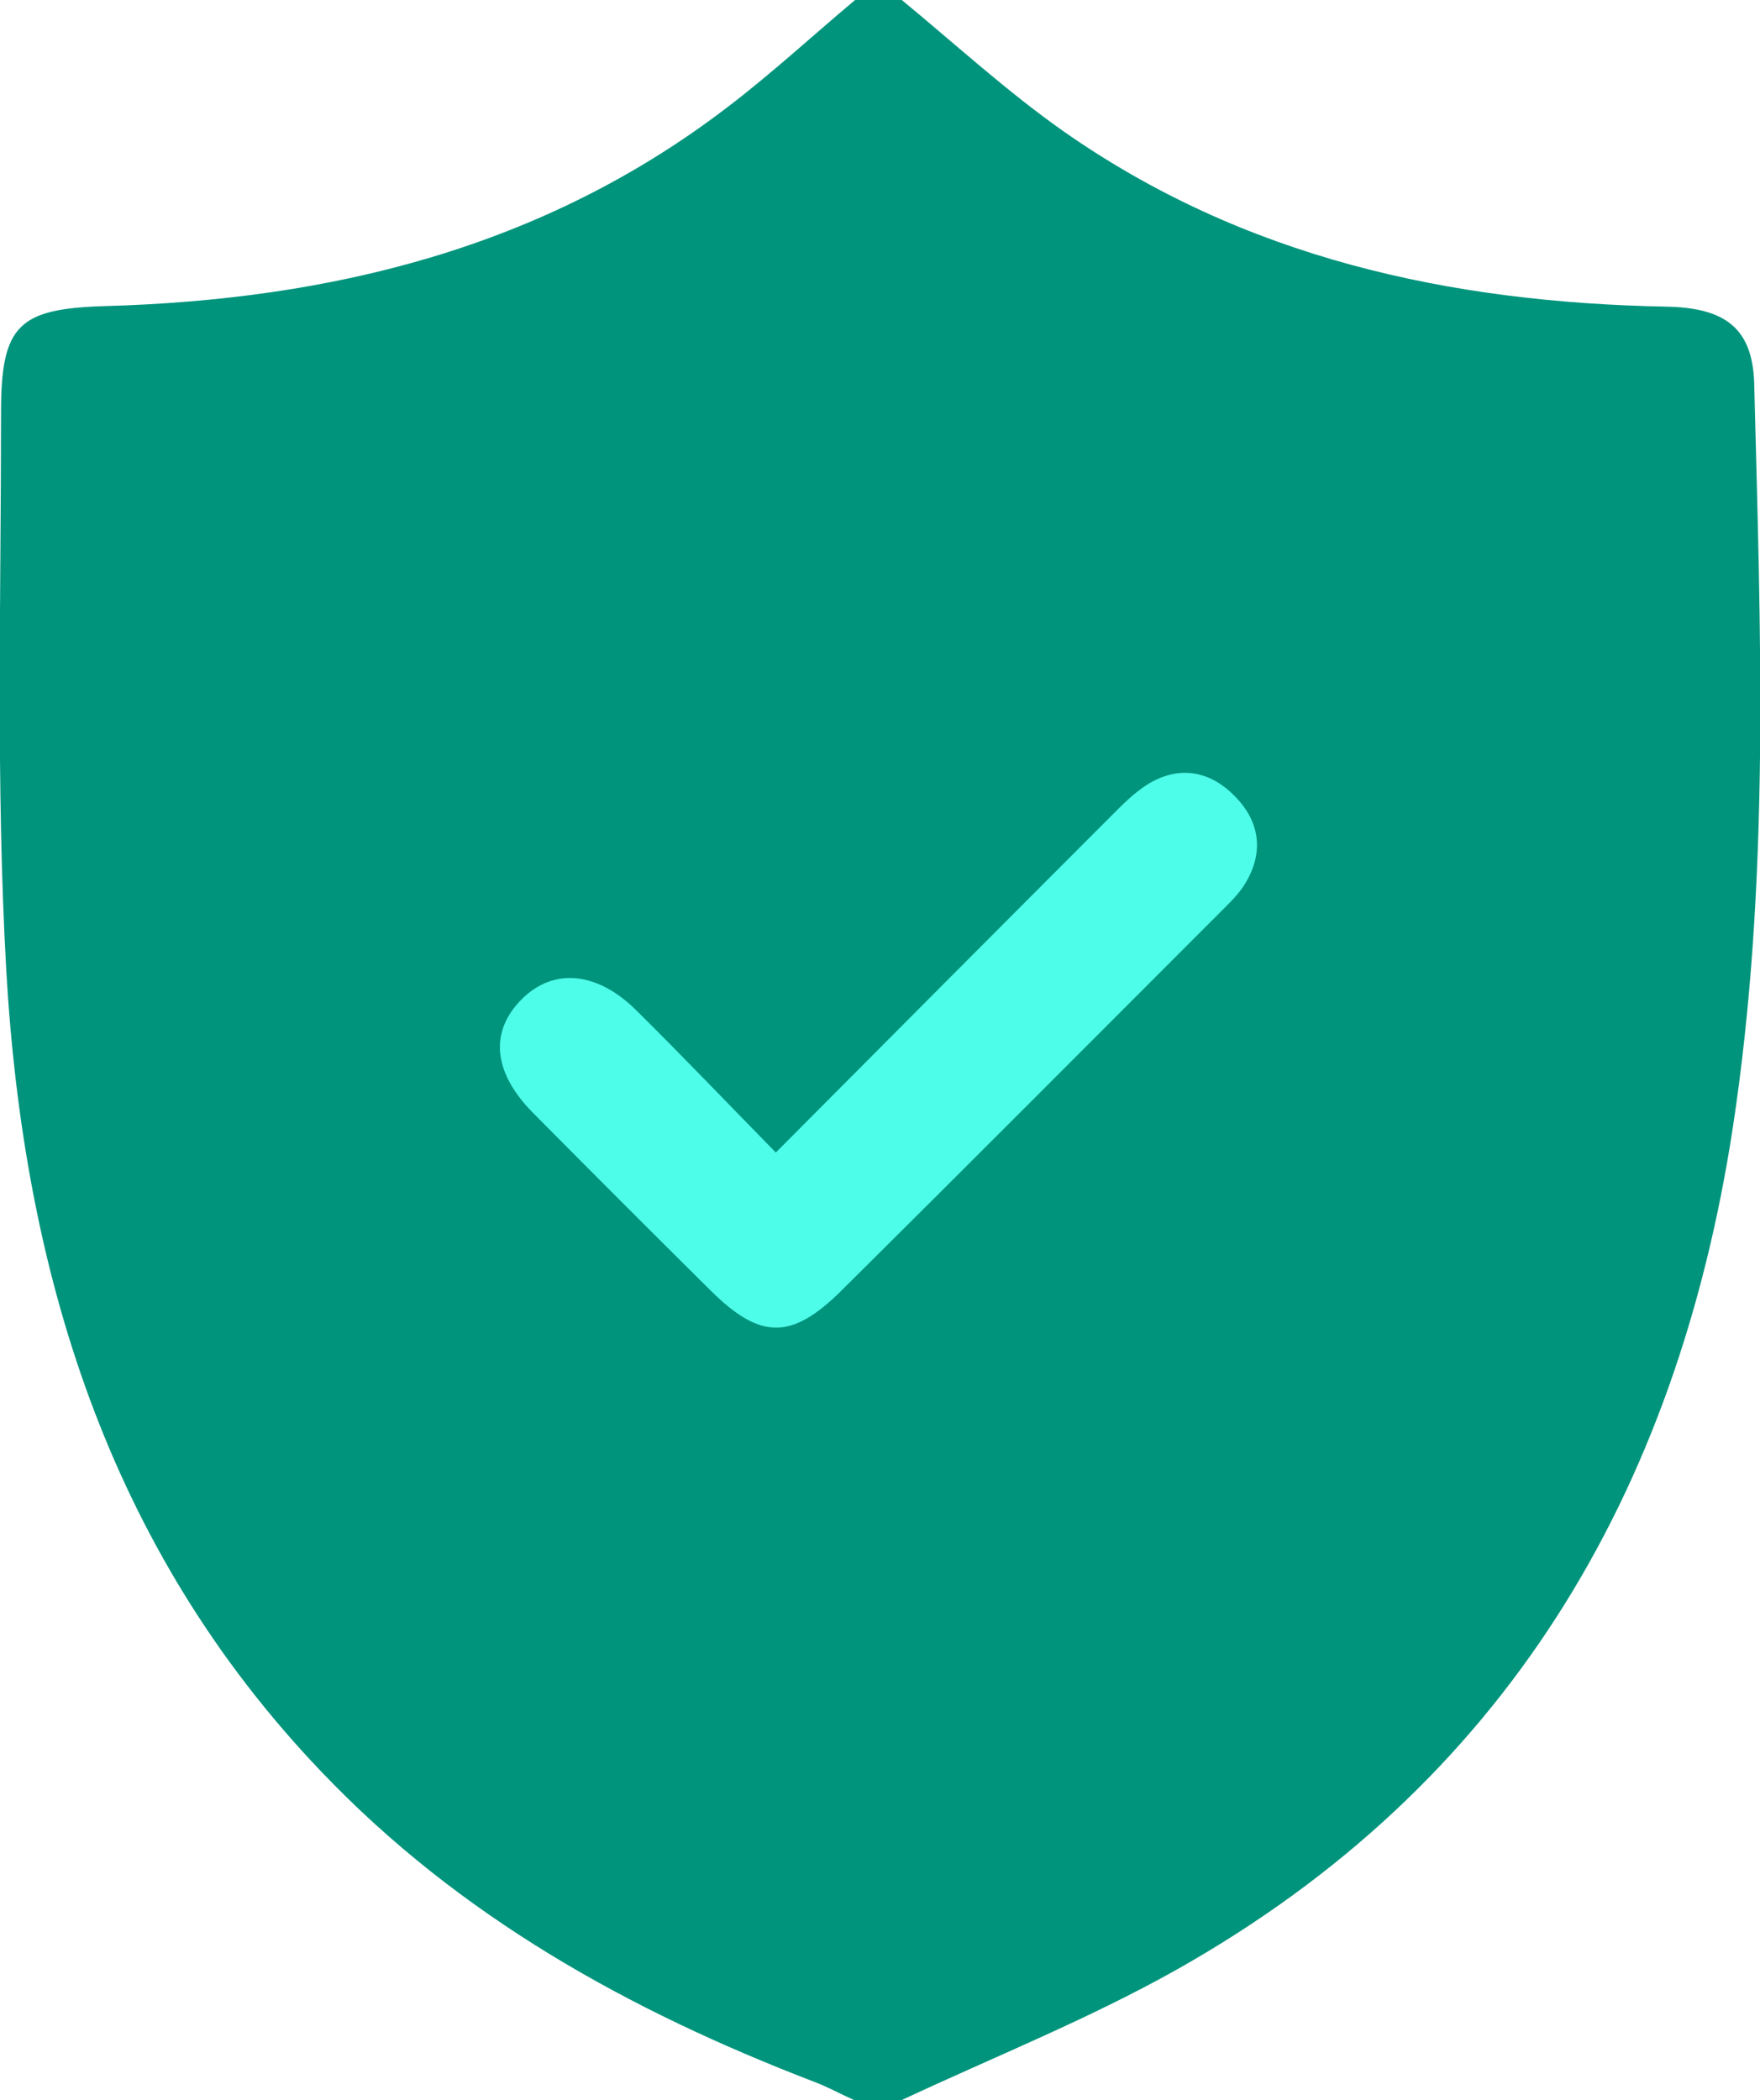
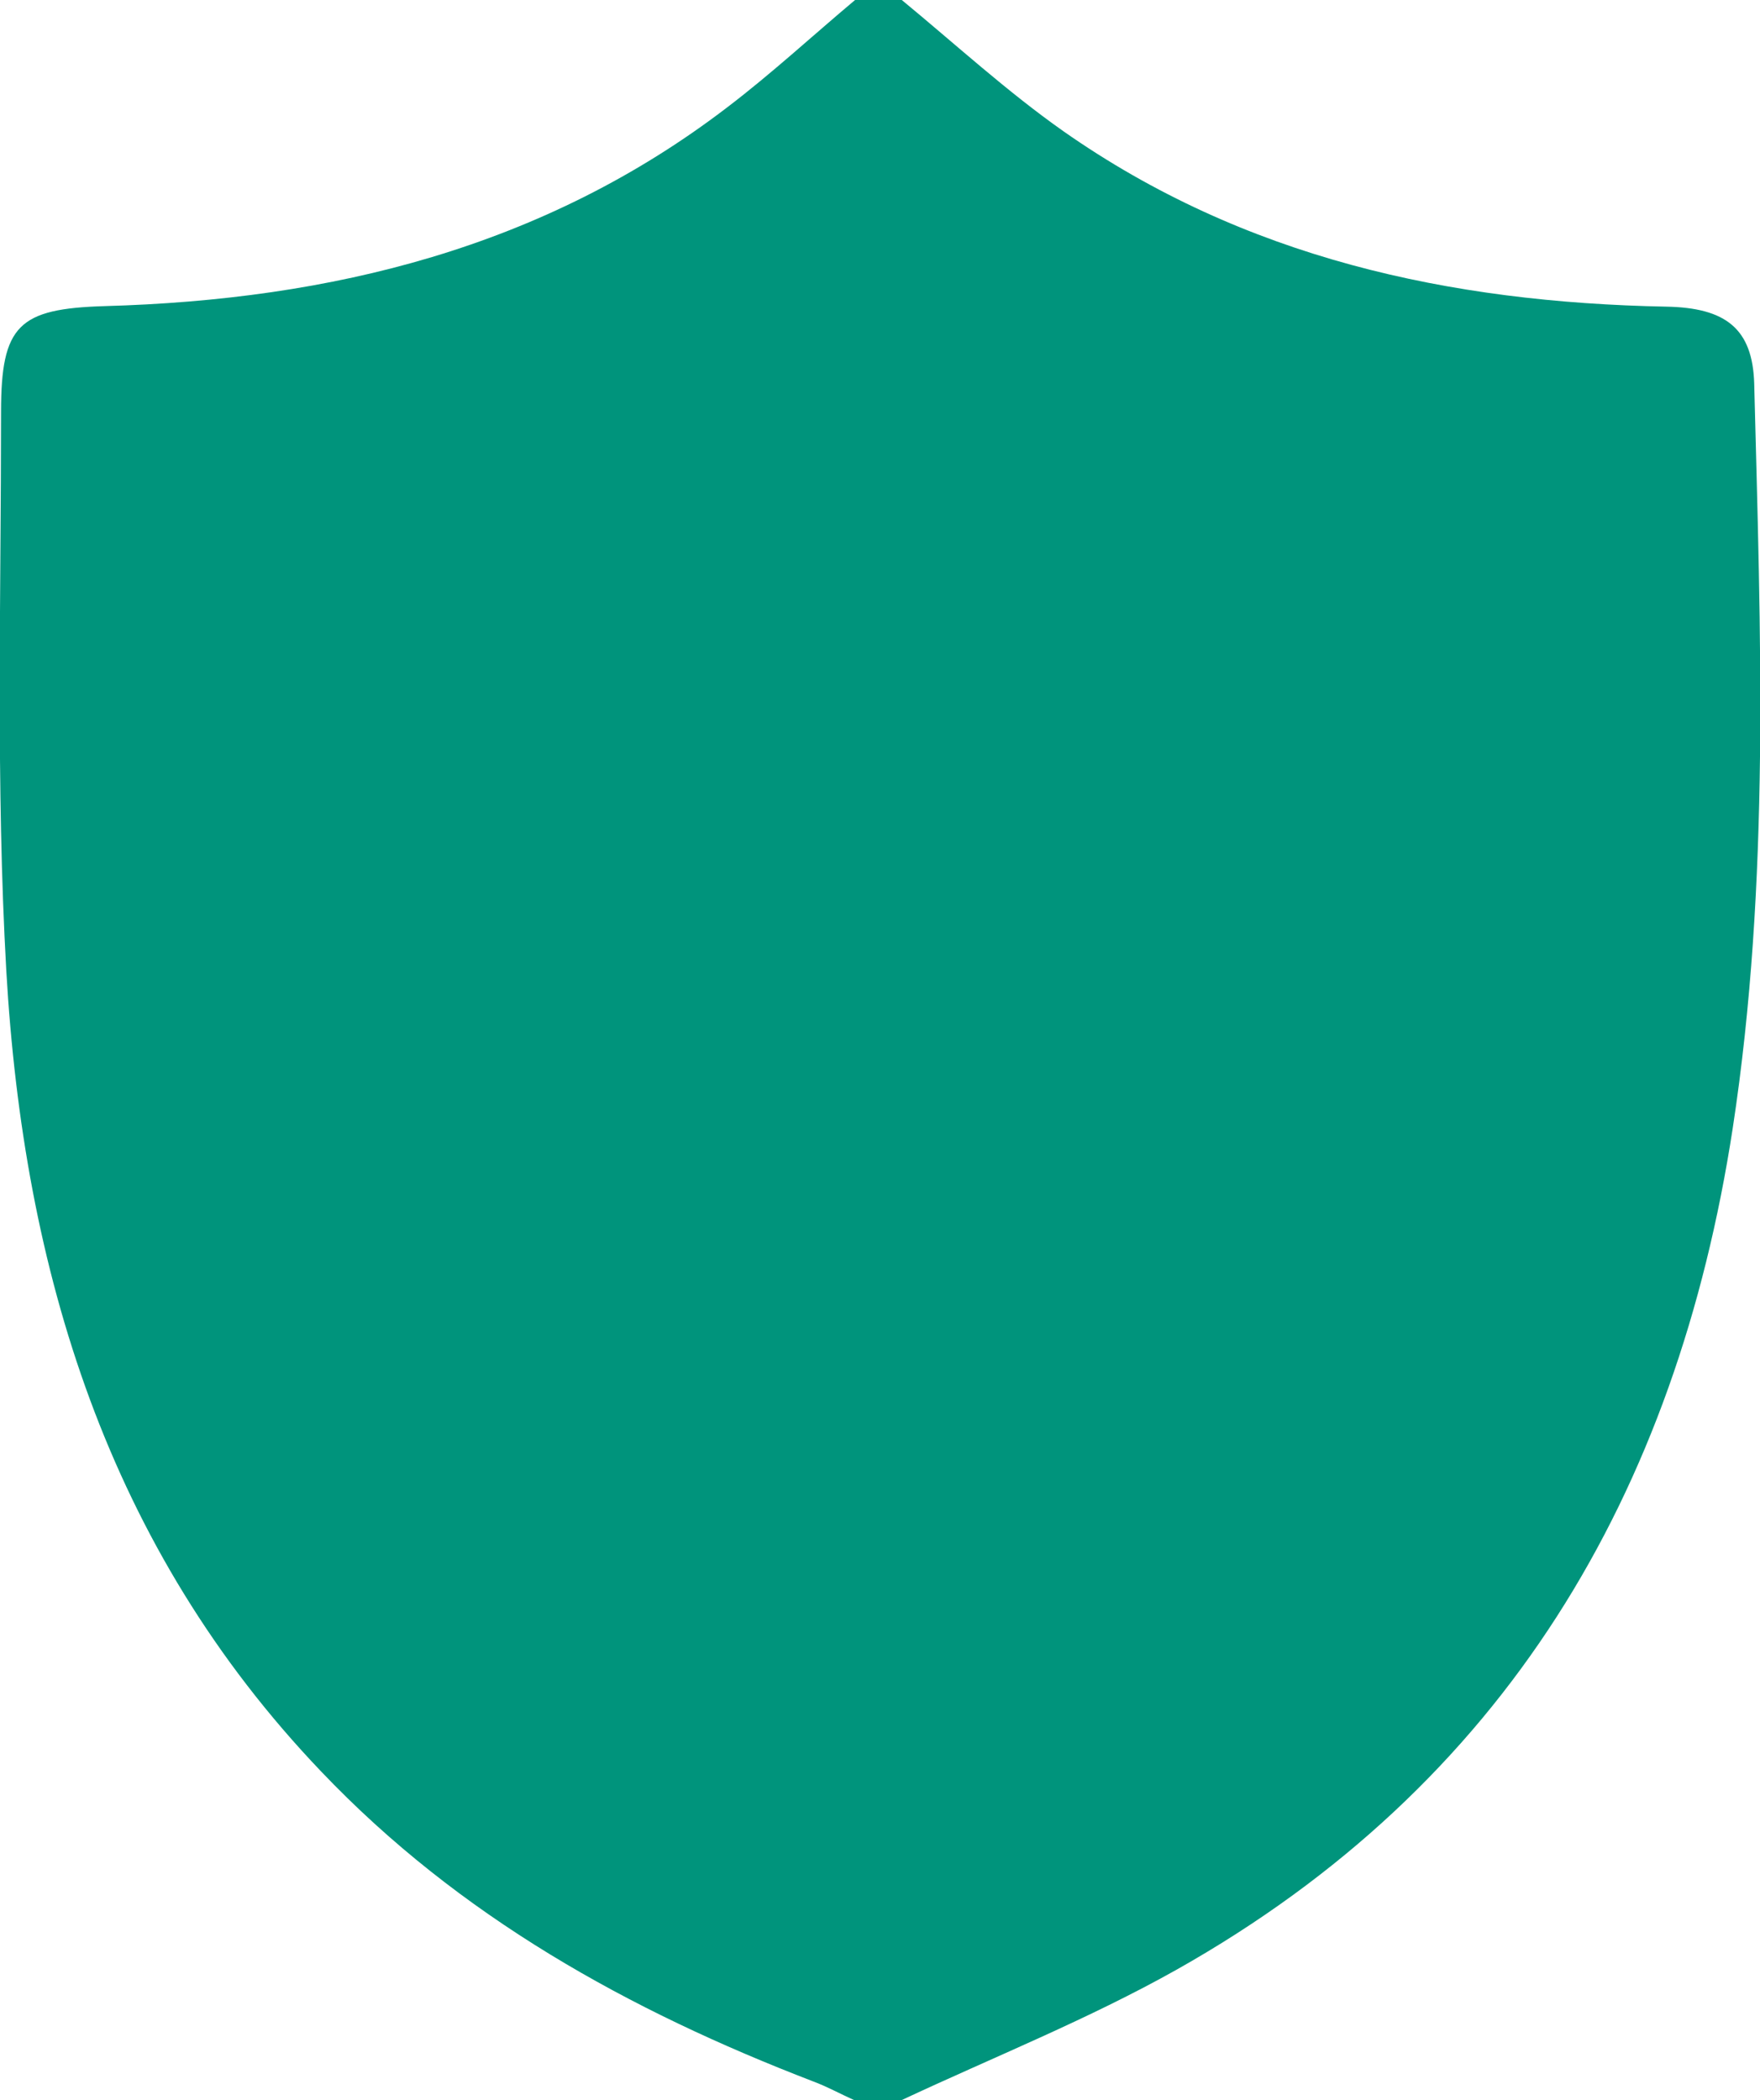
<svg xmlns="http://www.w3.org/2000/svg" id="Lager_1" data-name="Lager 1" viewBox="0 0 33.53 40">
  <defs>
    <style>
      .cls-1 {
        fill: #00947c;
      }

      .cls-2 {
        fill: #4efcea;
      }
    </style>
  </defs>
  <path class="cls-1" d="M33.42,7.31c-.03-1.05-.54-1.45-1.68-1.47-4.13-.08-8.04-.93-11.48-3.34-1.08-.76-2.06-1.66-3.08-2.5h-.89c-.81,.68-1.59,1.4-2.43,2.04-3.5,2.68-7.55,3.67-11.87,3.79C.36,5.88,.02,6.19,.02,7.84c0,3.55-.1,7.11,.1,10.65,.33,5.71,1.92,10.98,6,15.25,2.63,2.76,5.86,4.55,9.37,5.9,.27,.1,.52,.24,.79,.36h.89c1.75-.82,3.56-1.54,5.25-2.49,6.25-3.52,9.52-9.06,10.59-16.02,.72-4.71,.53-9.44,.41-14.17Z" />
-   <path class="cls-2" d="M23.72,16.83c-.12,.2-.3,.37-.46,.53-2.41,2.41-4.81,4.82-7.23,7.22-.95,.94-1.54,.94-2.49,0-1.14-1.13-2.27-2.26-3.39-3.39-.76-.77-.83-1.55-.2-2.17,.6-.59,1.43-.52,2.18,.23,.86,.85,1.7,1.73,2.65,2.7,2.17-2.18,4.26-4.28,6.35-6.37,.23-.23,.46-.47,.73-.64,.58-.36,1.16-.27,1.63,.19,.5,.48,.61,1.08,.23,1.7Z" />
</svg>